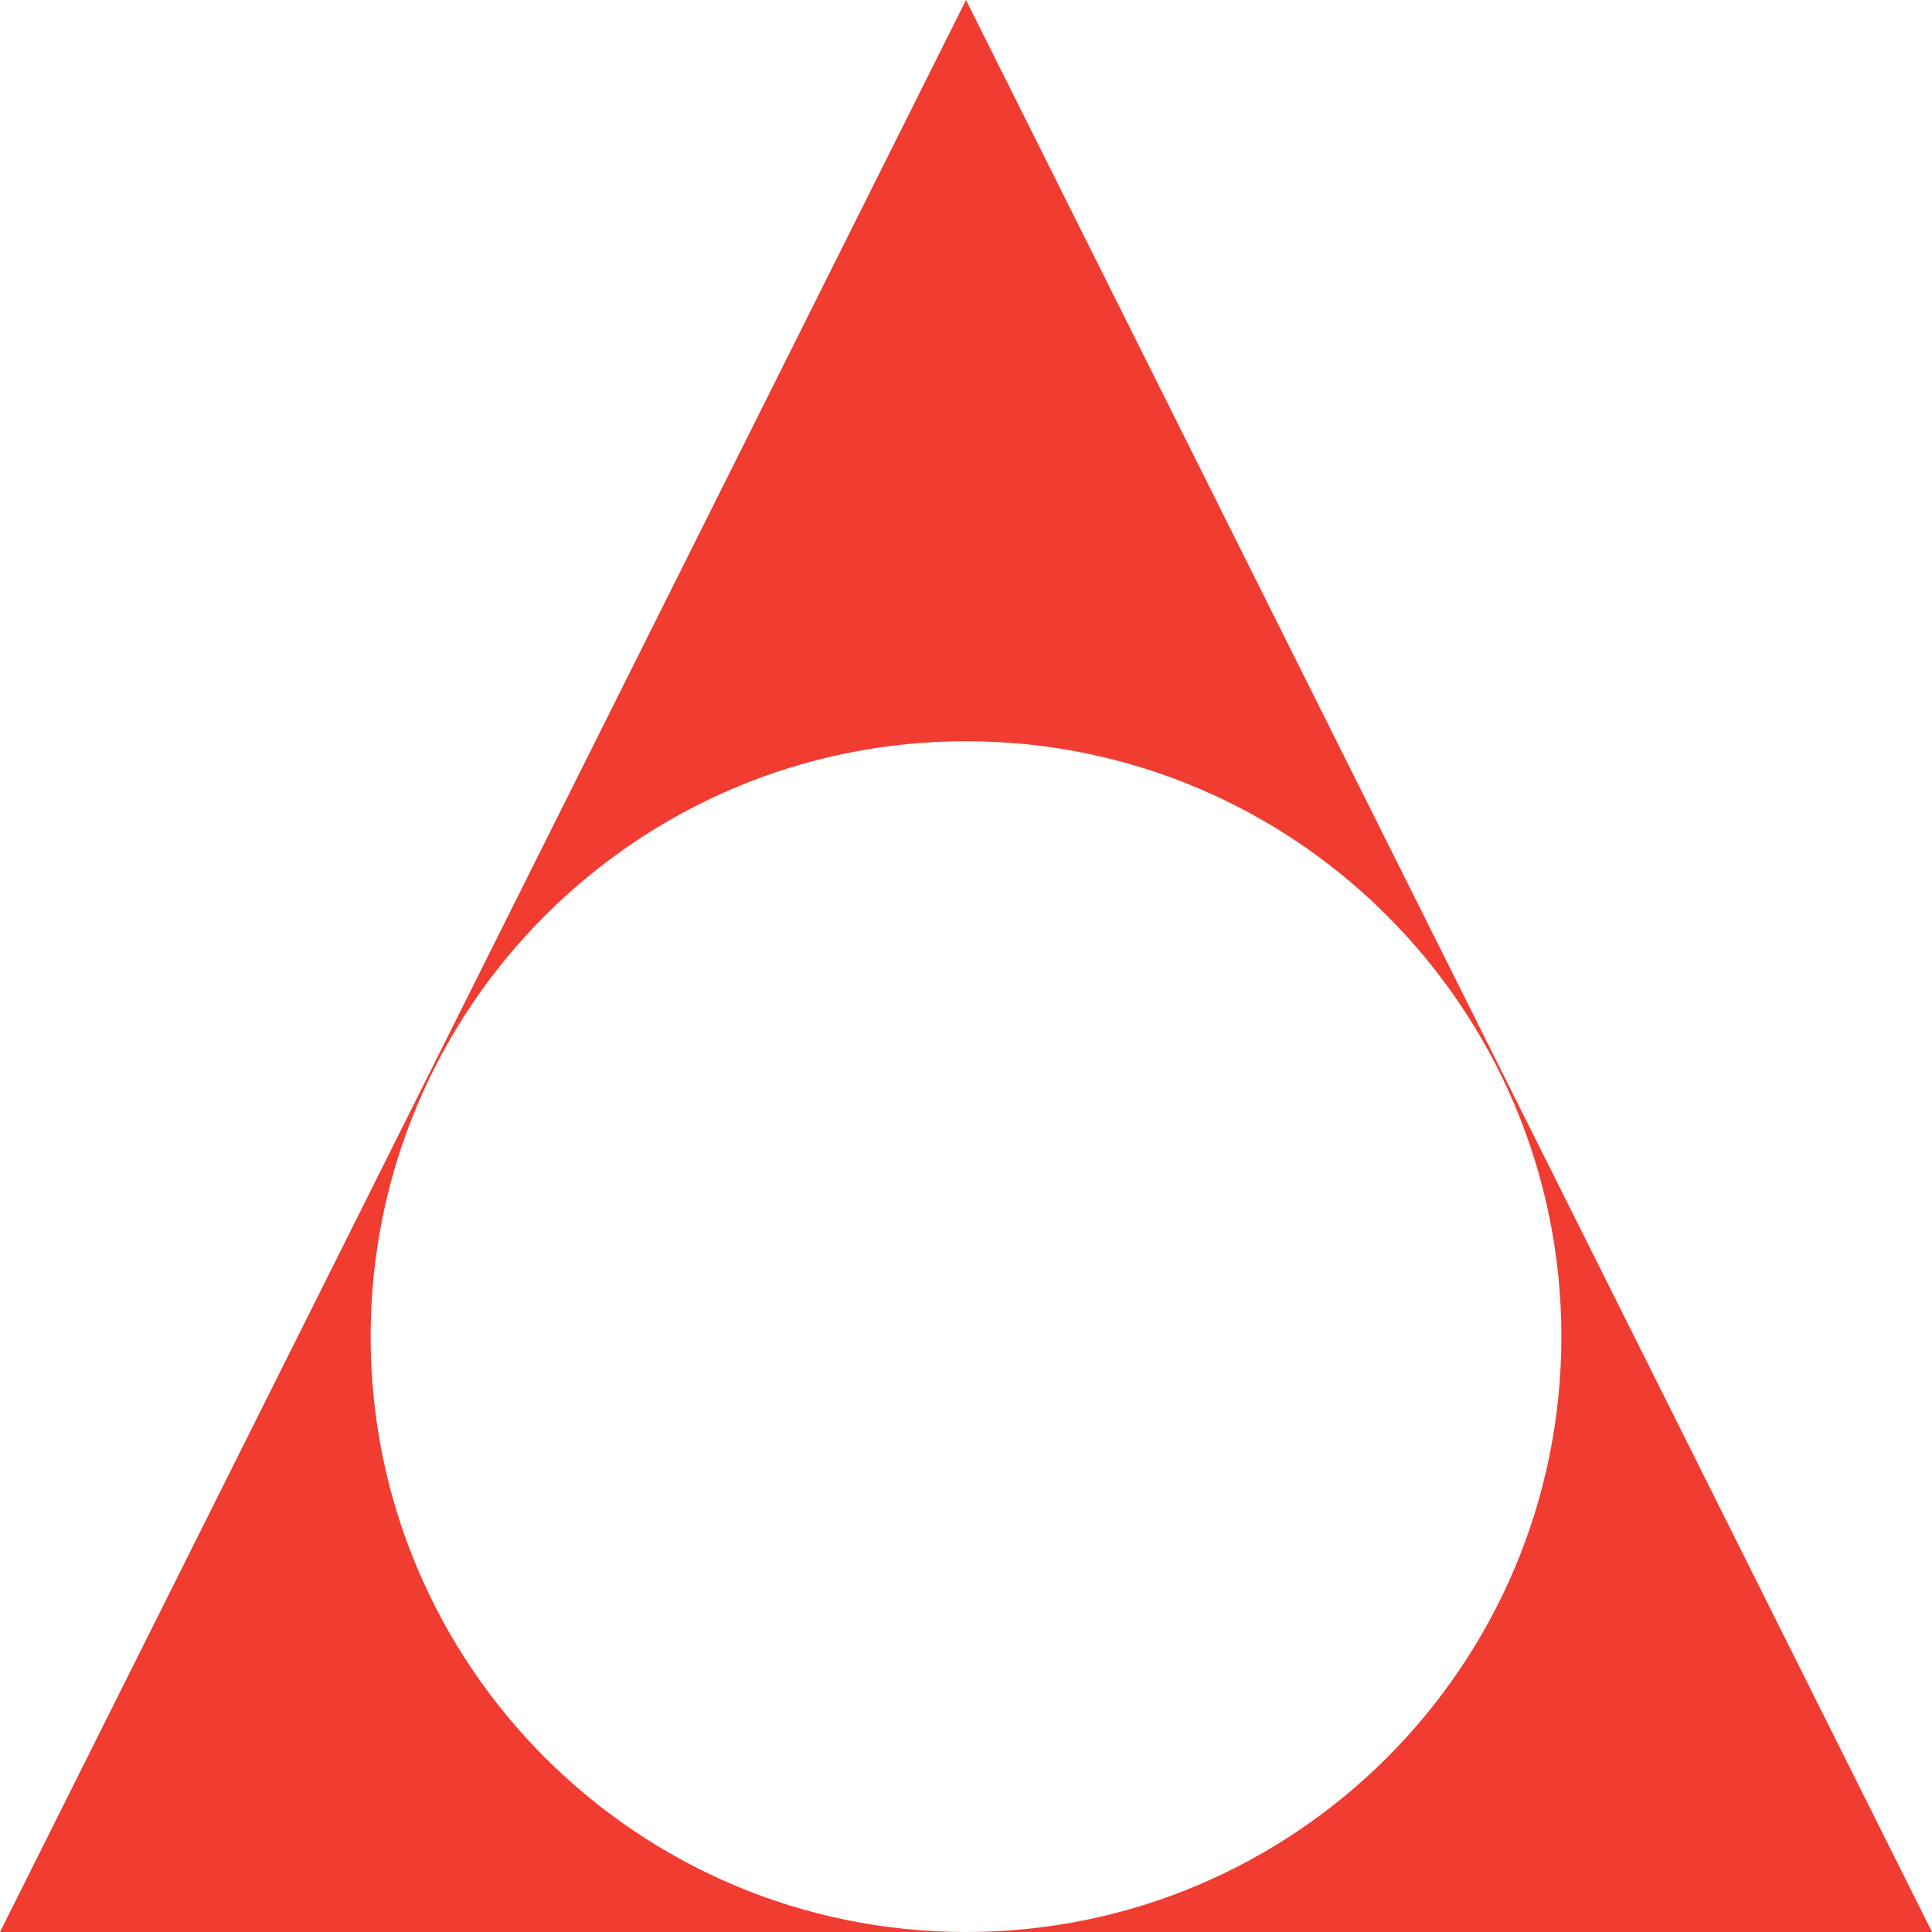
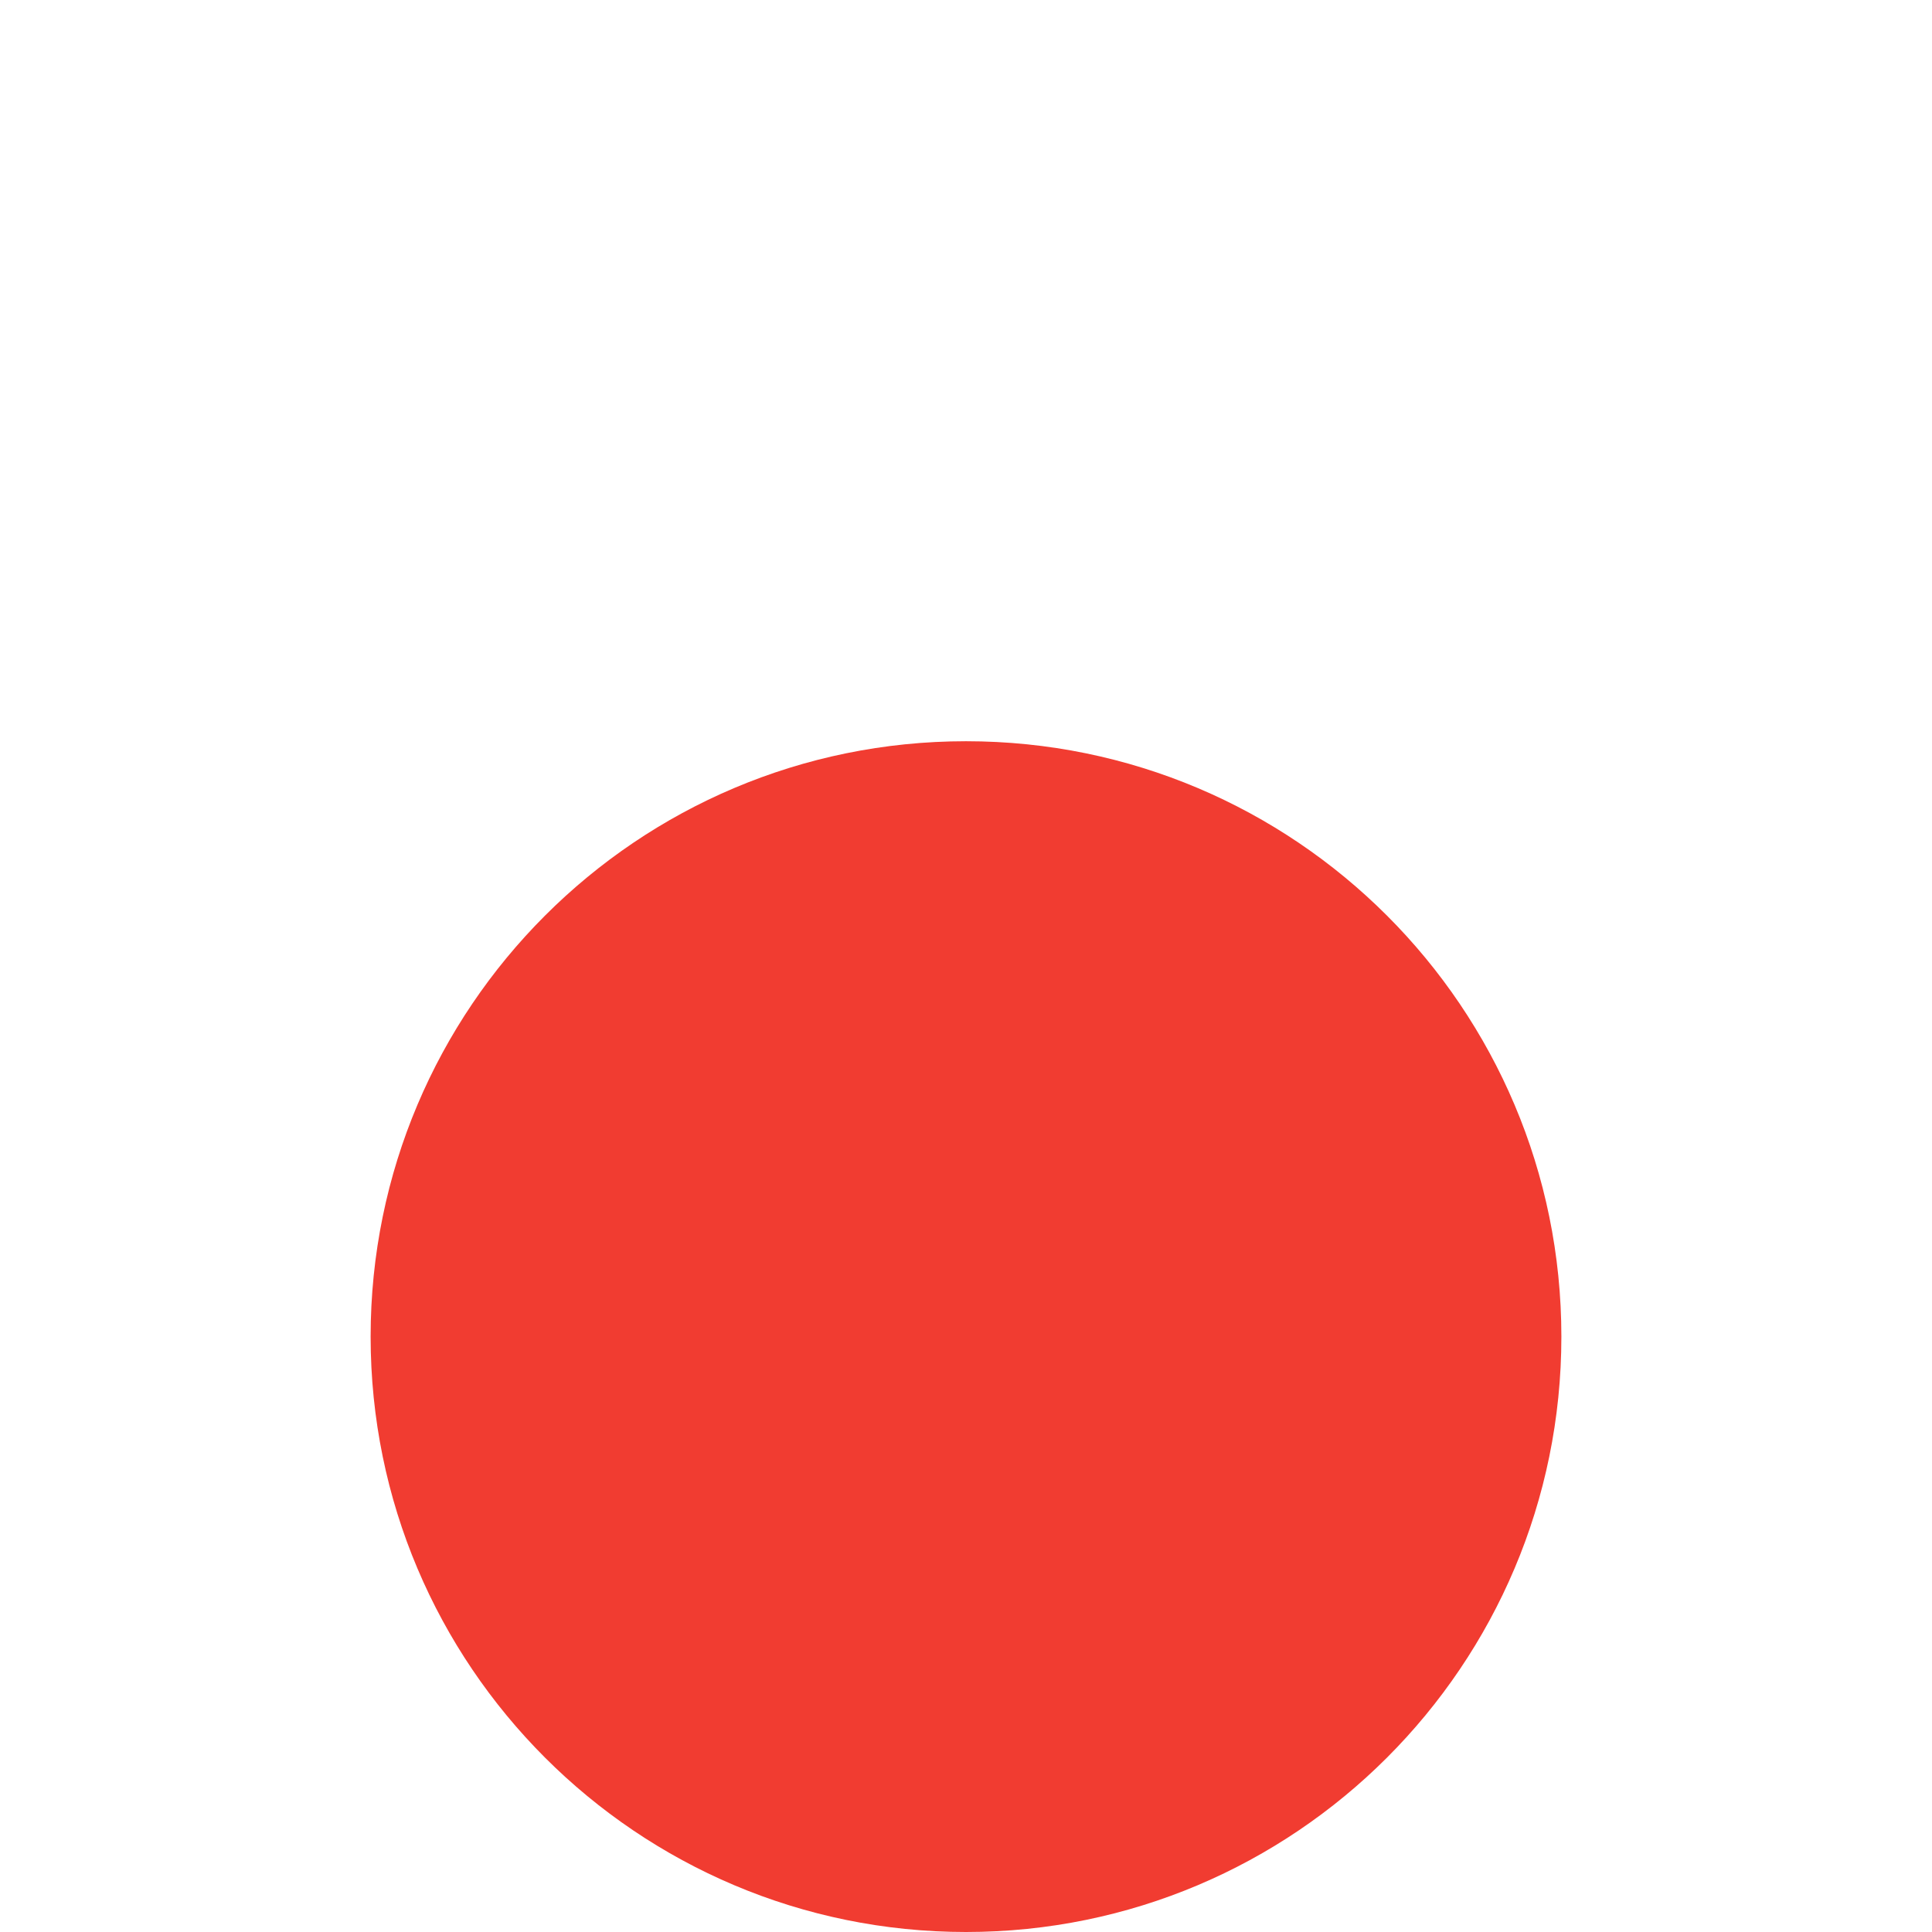
<svg xmlns="http://www.w3.org/2000/svg" width="97px" height="97px" viewBox="0 0 97 97" version="1.1">
  <title>agile-works-img</title>
  <desc>Created with Sketch.</desc>
  <defs />
  <g id="Page-1" stroke="none" stroke-width="1" fill="none" fill-rule="evenodd">
    <g id="agile-works-img" fill="#F13C31" fill-rule="nonzero">
-       <path d="M48.5,0 L97,97 L0,97 L48.5,0 Z M48.5,97 C65.009,97 78.392,83.617 78.392,67.108 C78.392,50.599 65.009,37.215 48.5,37.215 C31.991,37.215 18.608,50.599 18.608,67.108 C18.608,83.617 31.991,97 48.5,97 Z" id="Combined-Shape" />
+       <path d="M48.5,0 L97,97 L48.5,0 Z M48.5,97 C65.009,97 78.392,83.617 78.392,67.108 C78.392,50.599 65.009,37.215 48.5,37.215 C31.991,37.215 18.608,50.599 18.608,67.108 C18.608,83.617 31.991,97 48.5,97 Z" id="Combined-Shape" />
    </g>
  </g>
</svg>